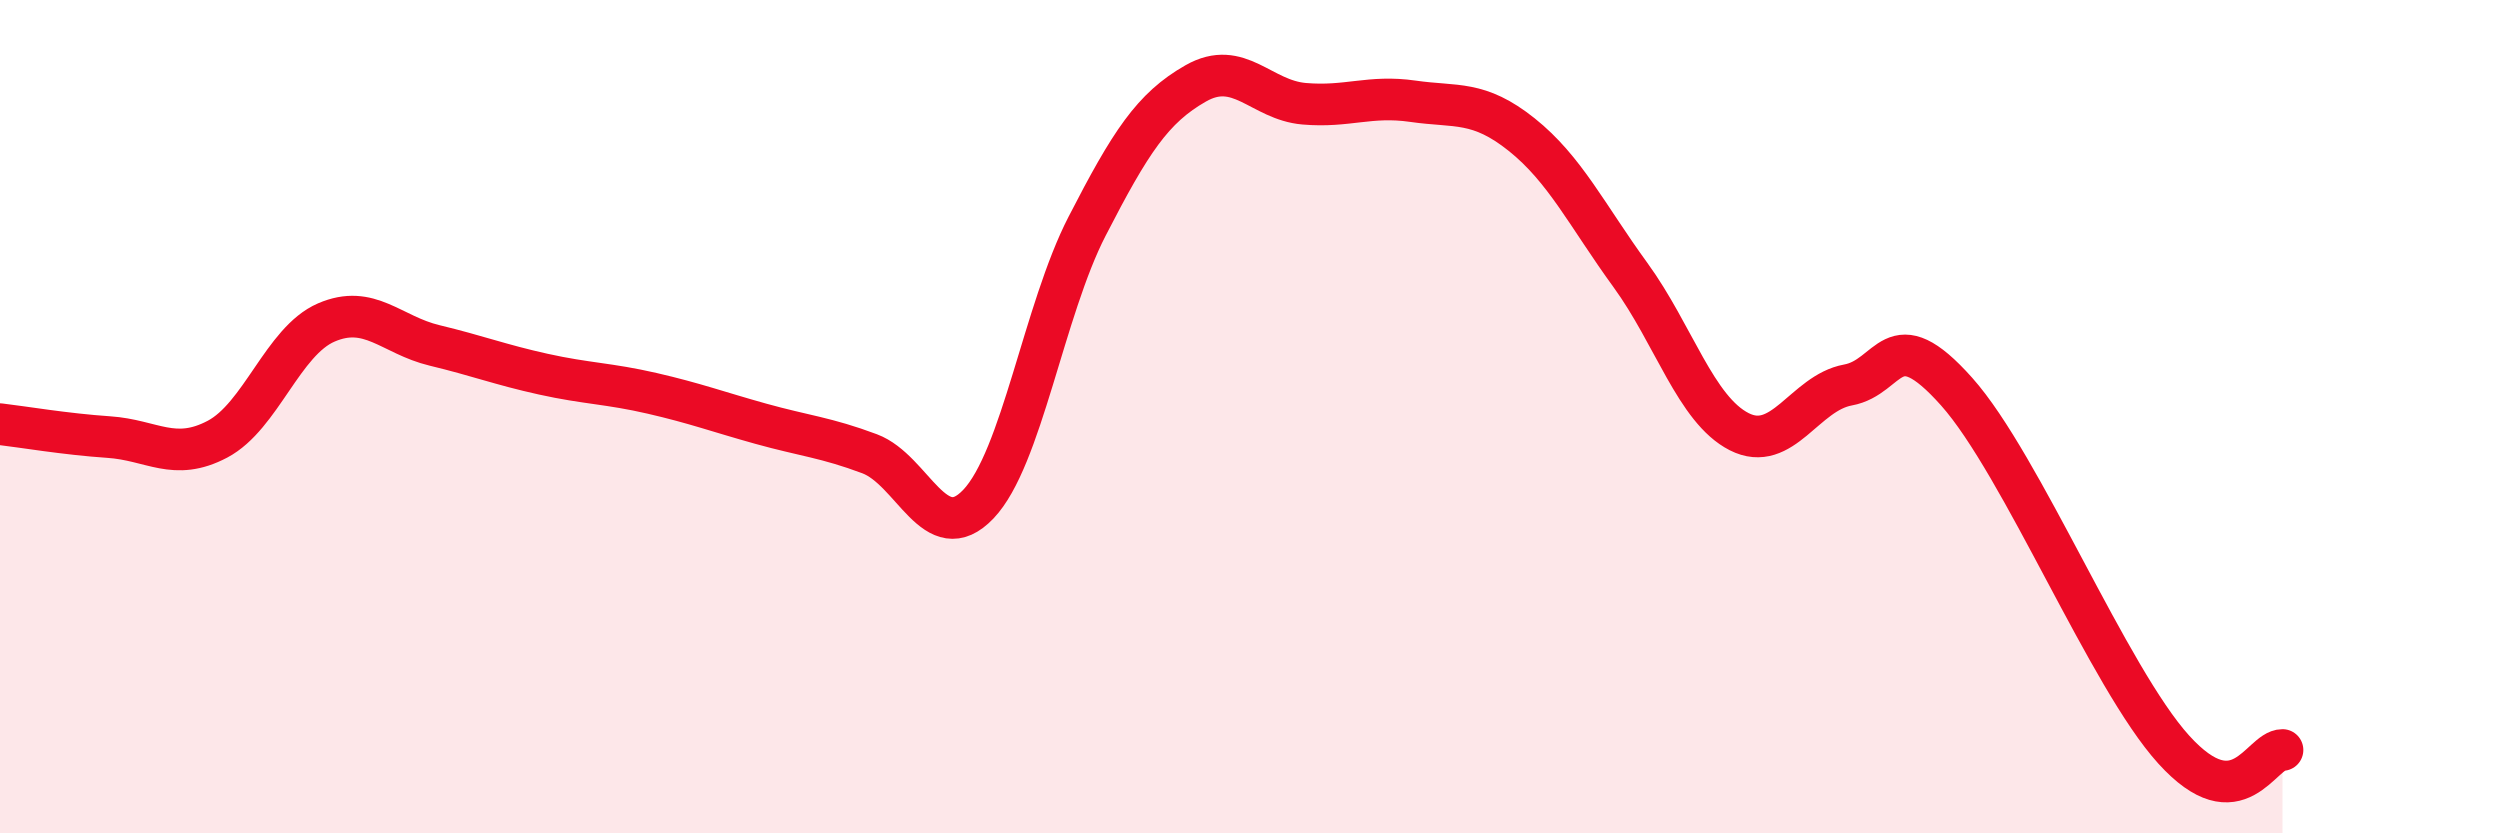
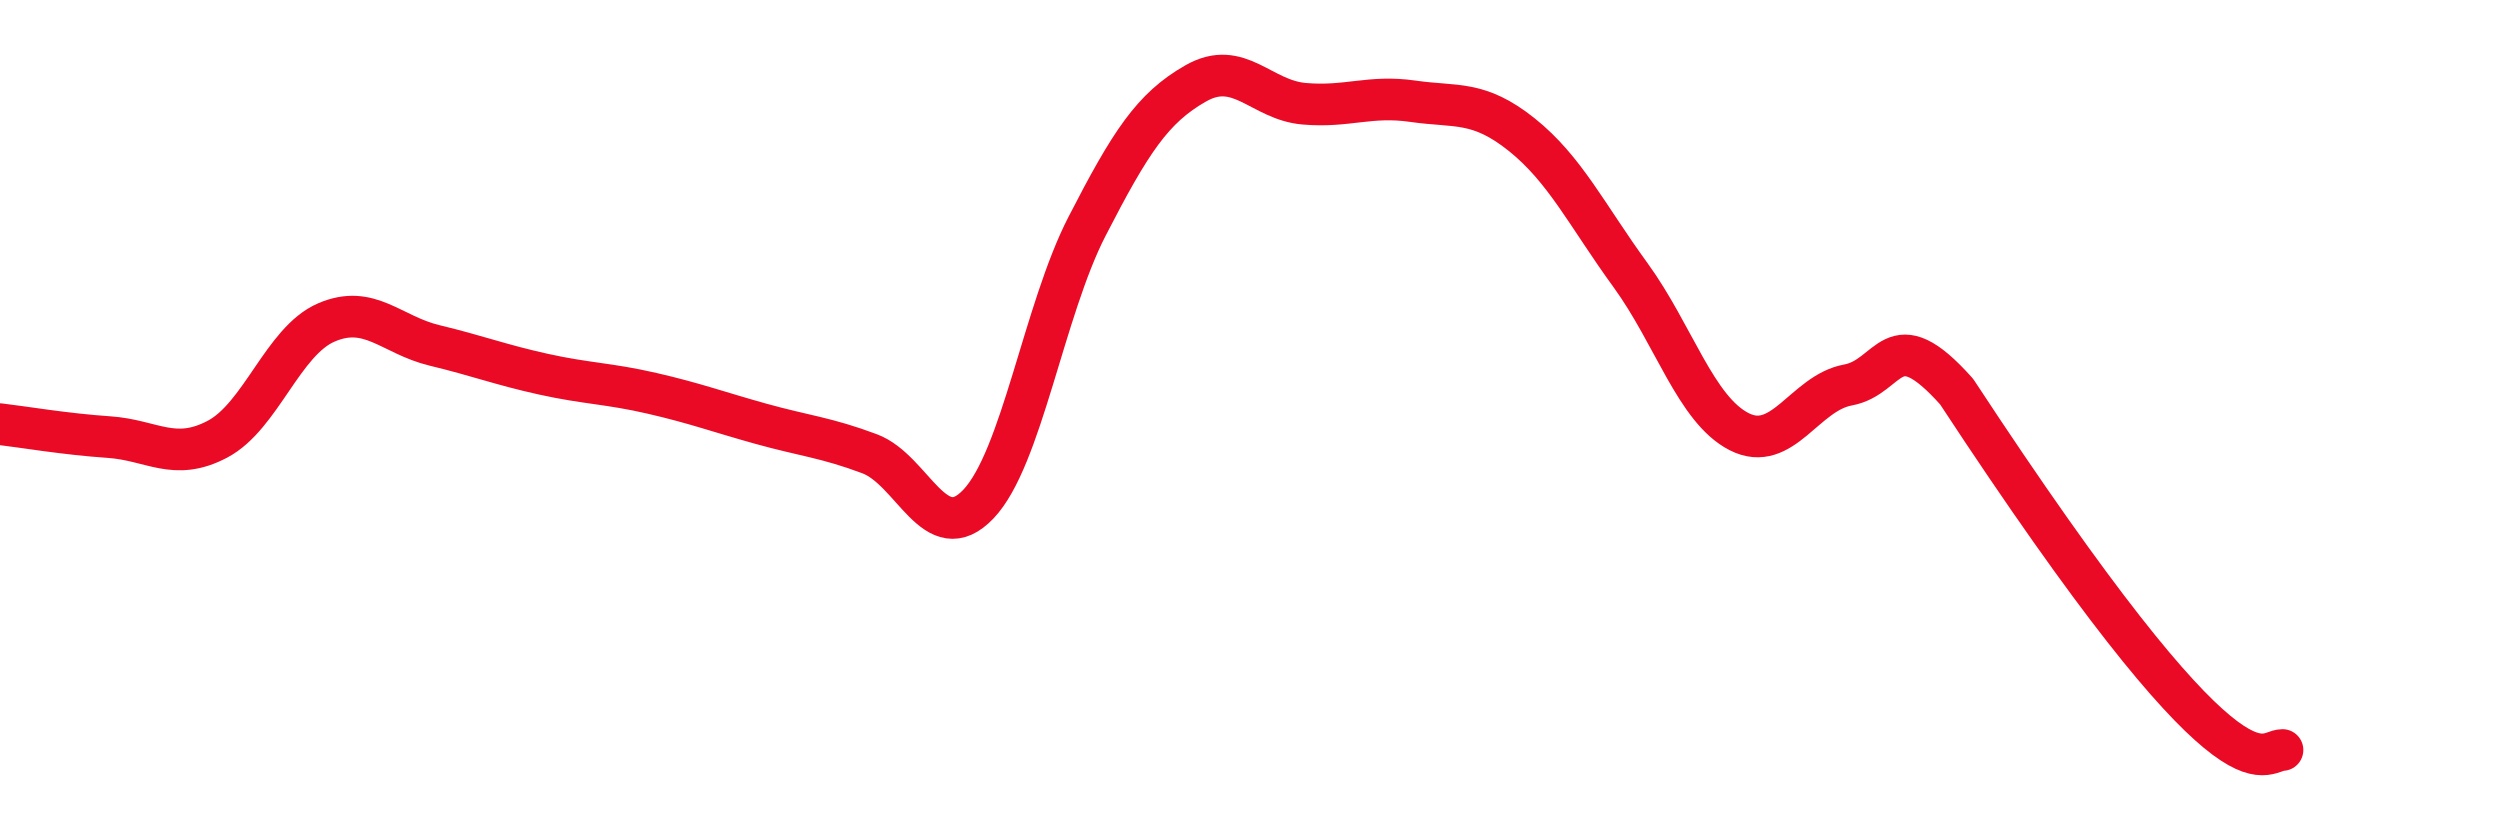
<svg xmlns="http://www.w3.org/2000/svg" width="60" height="20" viewBox="0 0 60 20">
-   <path d="M 0,10.18 C 0.52,10.24 1.57,10.42 2.61,10.49 C 3.65,10.56 4.18,11.09 5.22,10.54 C 6.26,9.99 6.79,8.19 7.83,7.74 C 8.87,7.29 9.39,8.04 10.43,8.29 C 11.47,8.54 12,8.75 13.04,8.98 C 14.08,9.21 14.61,9.2 15.65,9.44 C 16.69,9.68 17.22,9.88 18.26,10.17 C 19.3,10.46 19.83,10.5 20.87,10.89 C 21.91,11.28 22.44,13.19 23.48,12.1 C 24.52,11.01 25.05,7.45 26.09,5.43 C 27.13,3.41 27.66,2.59 28.7,2 C 29.74,1.41 30.26,2.4 31.3,2.49 C 32.34,2.58 32.87,2.28 33.91,2.43 C 34.95,2.58 35.48,2.4 36.52,3.23 C 37.56,4.06 38.09,5.17 39.13,6.6 C 40.17,8.03 40.7,9.83 41.74,10.36 C 42.78,10.89 43.31,9.43 44.35,9.24 C 45.39,9.05 45.4,7.65 46.96,9.4 C 48.52,11.15 50.61,16.27 52.17,17.99 C 53.73,19.71 54.26,18 54.78,18L54.78 20L0 20Z" fill="#EB0A25" opacity="0.1" stroke-linecap="round" stroke-linejoin="round" />
-   <path d="M 0,10.18 C 0.52,10.24 1.57,10.42 2.61,10.49 C 3.65,10.56 4.18,11.09 5.22,10.54 C 6.26,9.99 6.79,8.19 7.83,7.74 C 8.87,7.29 9.39,8.04 10.43,8.29 C 11.47,8.54 12,8.75 13.04,8.98 C 14.08,9.21 14.61,9.2 15.65,9.44 C 16.69,9.68 17.22,9.88 18.26,10.17 C 19.3,10.46 19.83,10.5 20.87,10.89 C 21.91,11.28 22.44,13.19 23.48,12.1 C 24.52,11.01 25.05,7.45 26.09,5.43 C 27.13,3.41 27.66,2.59 28.7,2 C 29.74,1.41 30.26,2.4 31.3,2.49 C 32.34,2.58 32.87,2.28 33.91,2.43 C 34.95,2.58 35.48,2.4 36.52,3.23 C 37.56,4.06 38.09,5.17 39.13,6.6 C 40.17,8.03 40.7,9.83 41.74,10.36 C 42.78,10.89 43.31,9.43 44.35,9.24 C 45.39,9.05 45.4,7.65 46.96,9.4 C 48.52,11.15 50.61,16.27 52.17,17.99 C 53.73,19.71 54.26,18 54.78,18" stroke="#EB0A25" stroke-width="1" fill="none" stroke-linecap="round" stroke-linejoin="round" />
+   <path d="M 0,10.18 C 0.52,10.24 1.57,10.42 2.61,10.49 C 3.65,10.56 4.18,11.09 5.22,10.54 C 6.26,9.99 6.79,8.19 7.83,7.74 C 8.87,7.29 9.39,8.04 10.43,8.29 C 11.47,8.54 12,8.75 13.04,8.98 C 14.08,9.21 14.61,9.2 15.65,9.44 C 16.69,9.68 17.22,9.88 18.26,10.17 C 19.3,10.46 19.83,10.5 20.87,10.89 C 21.91,11.28 22.44,13.19 23.48,12.1 C 24.52,11.01 25.05,7.45 26.09,5.43 C 27.13,3.41 27.66,2.59 28.7,2 C 29.74,1.41 30.26,2.4 31.3,2.49 C 32.34,2.58 32.87,2.28 33.91,2.43 C 34.95,2.58 35.48,2.4 36.52,3.23 C 37.56,4.06 38.09,5.17 39.13,6.6 C 40.17,8.03 40.7,9.83 41.74,10.36 C 42.78,10.89 43.31,9.43 44.35,9.24 C 45.39,9.05 45.4,7.65 46.96,9.4 C 53.73,19.71 54.26,18 54.78,18" stroke="#EB0A25" stroke-width="1" fill="none" stroke-linecap="round" stroke-linejoin="round" />
</svg>